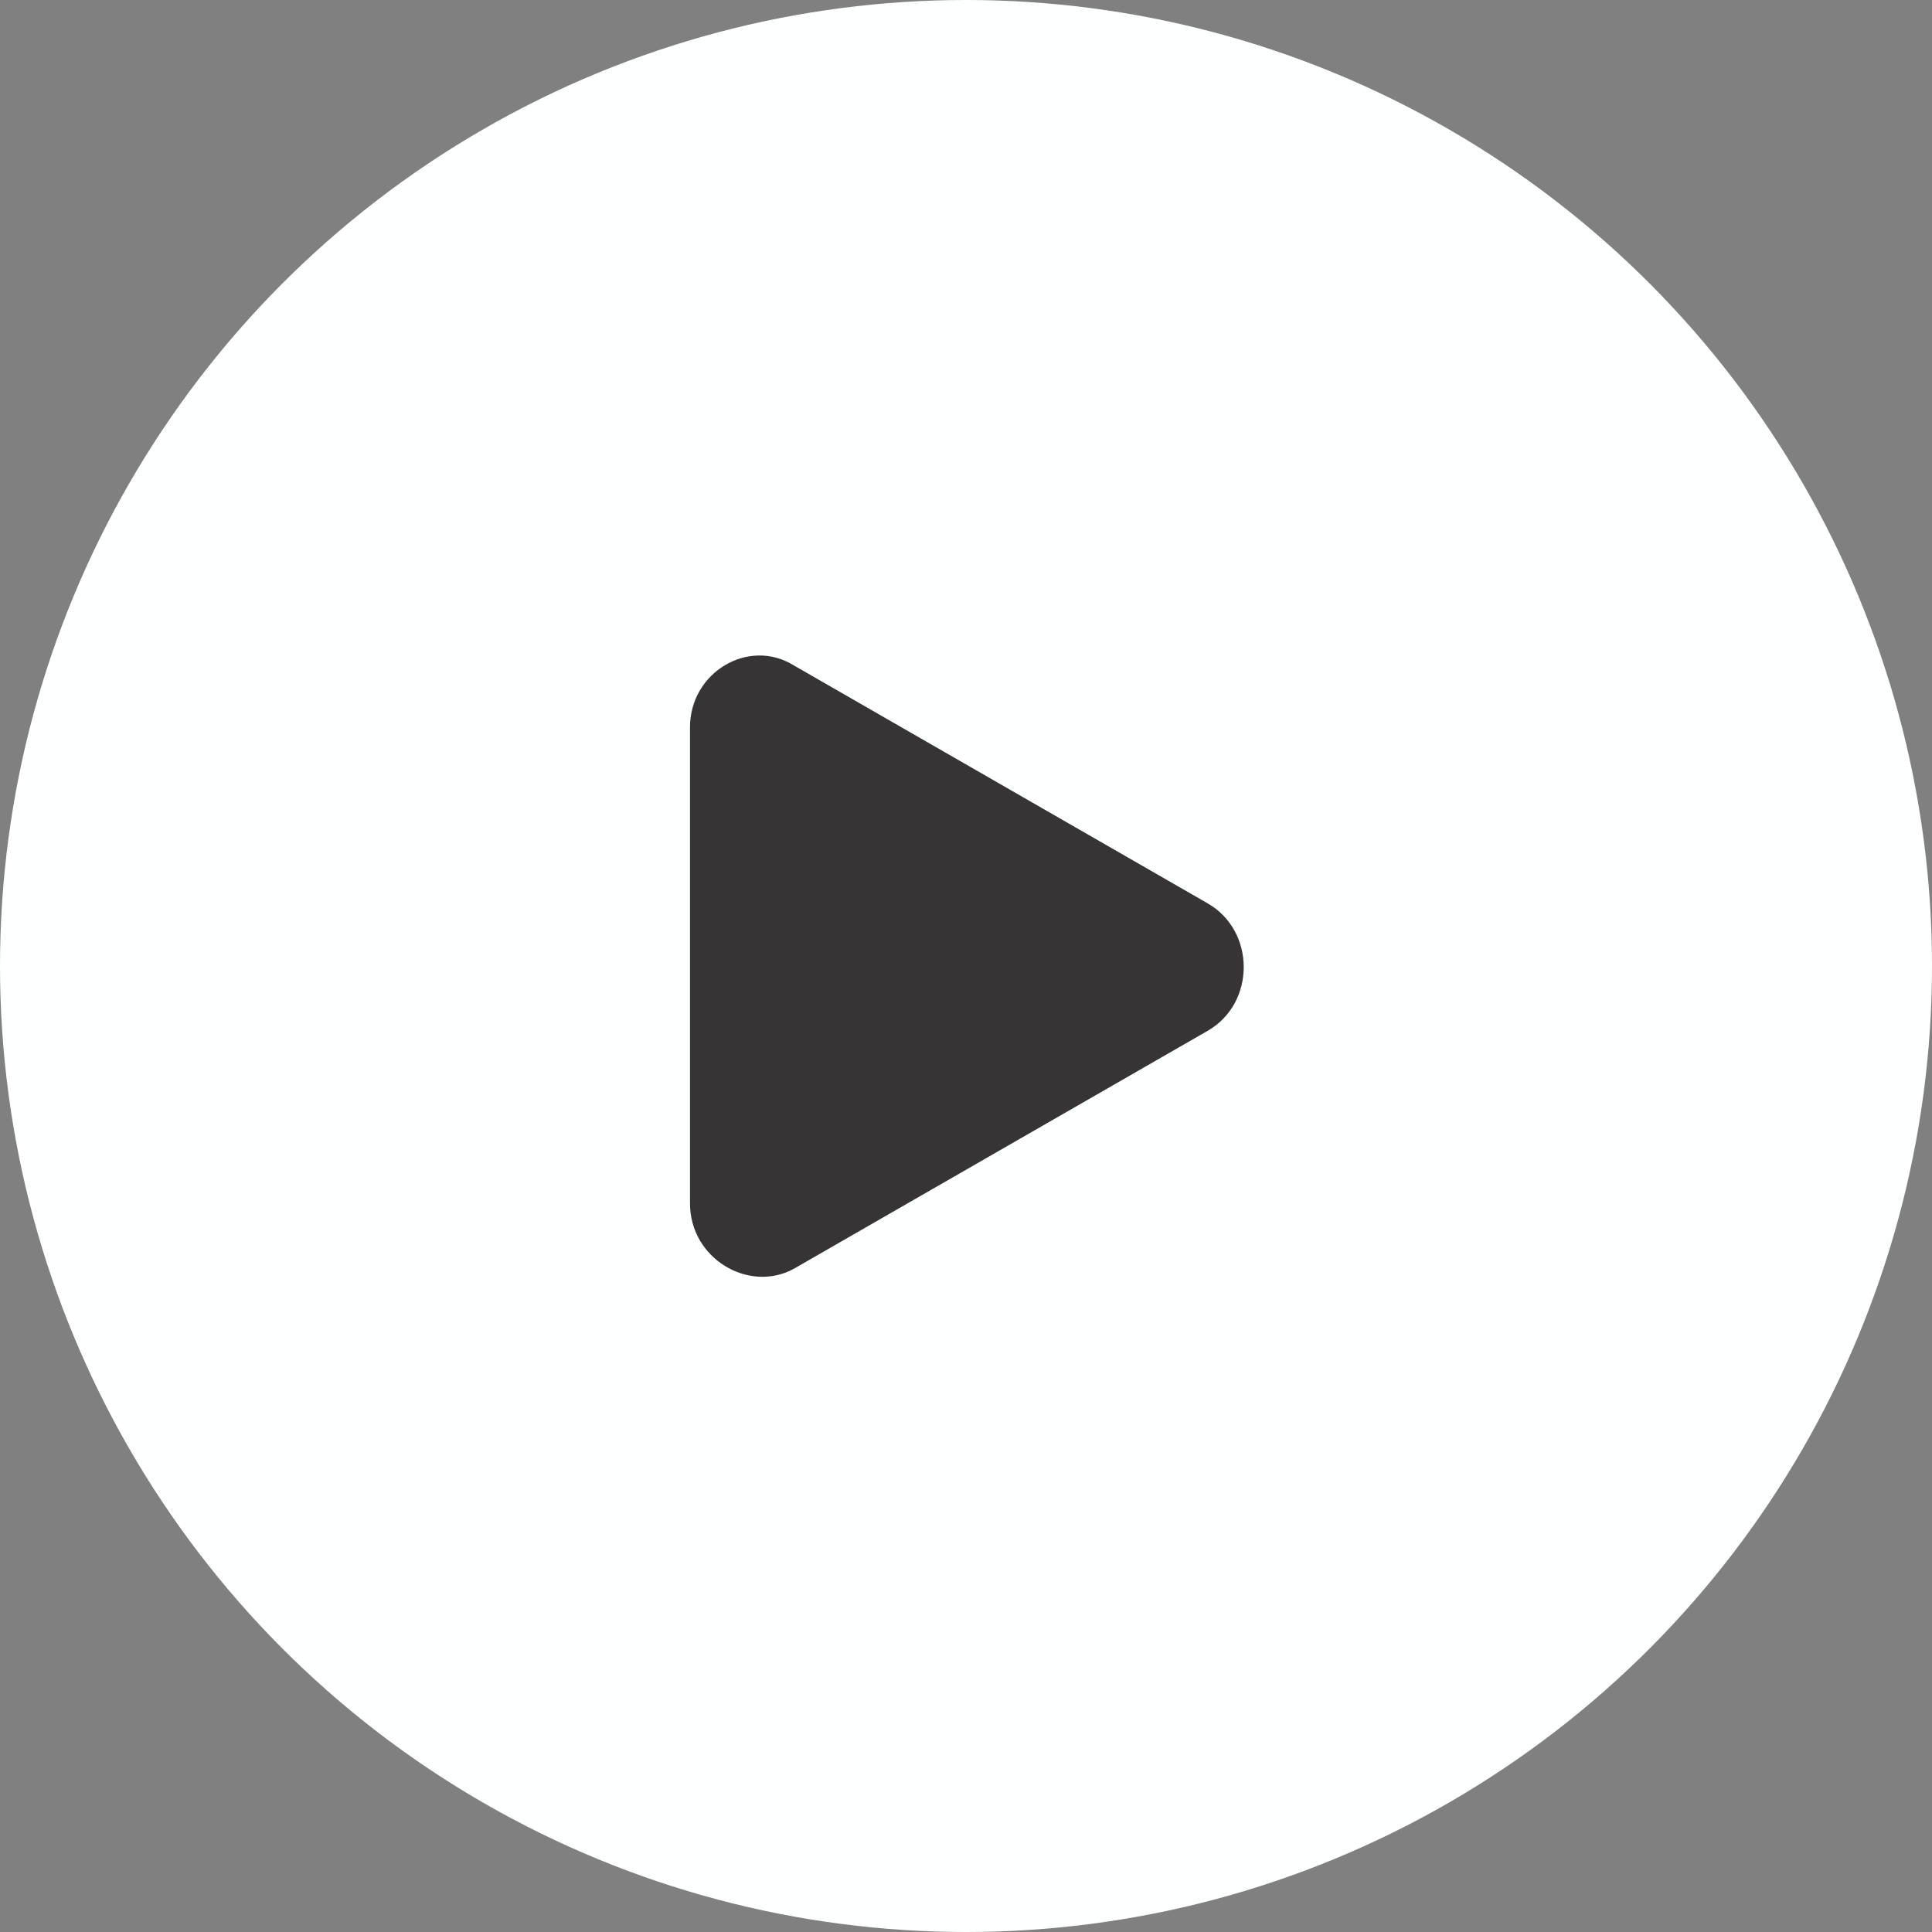
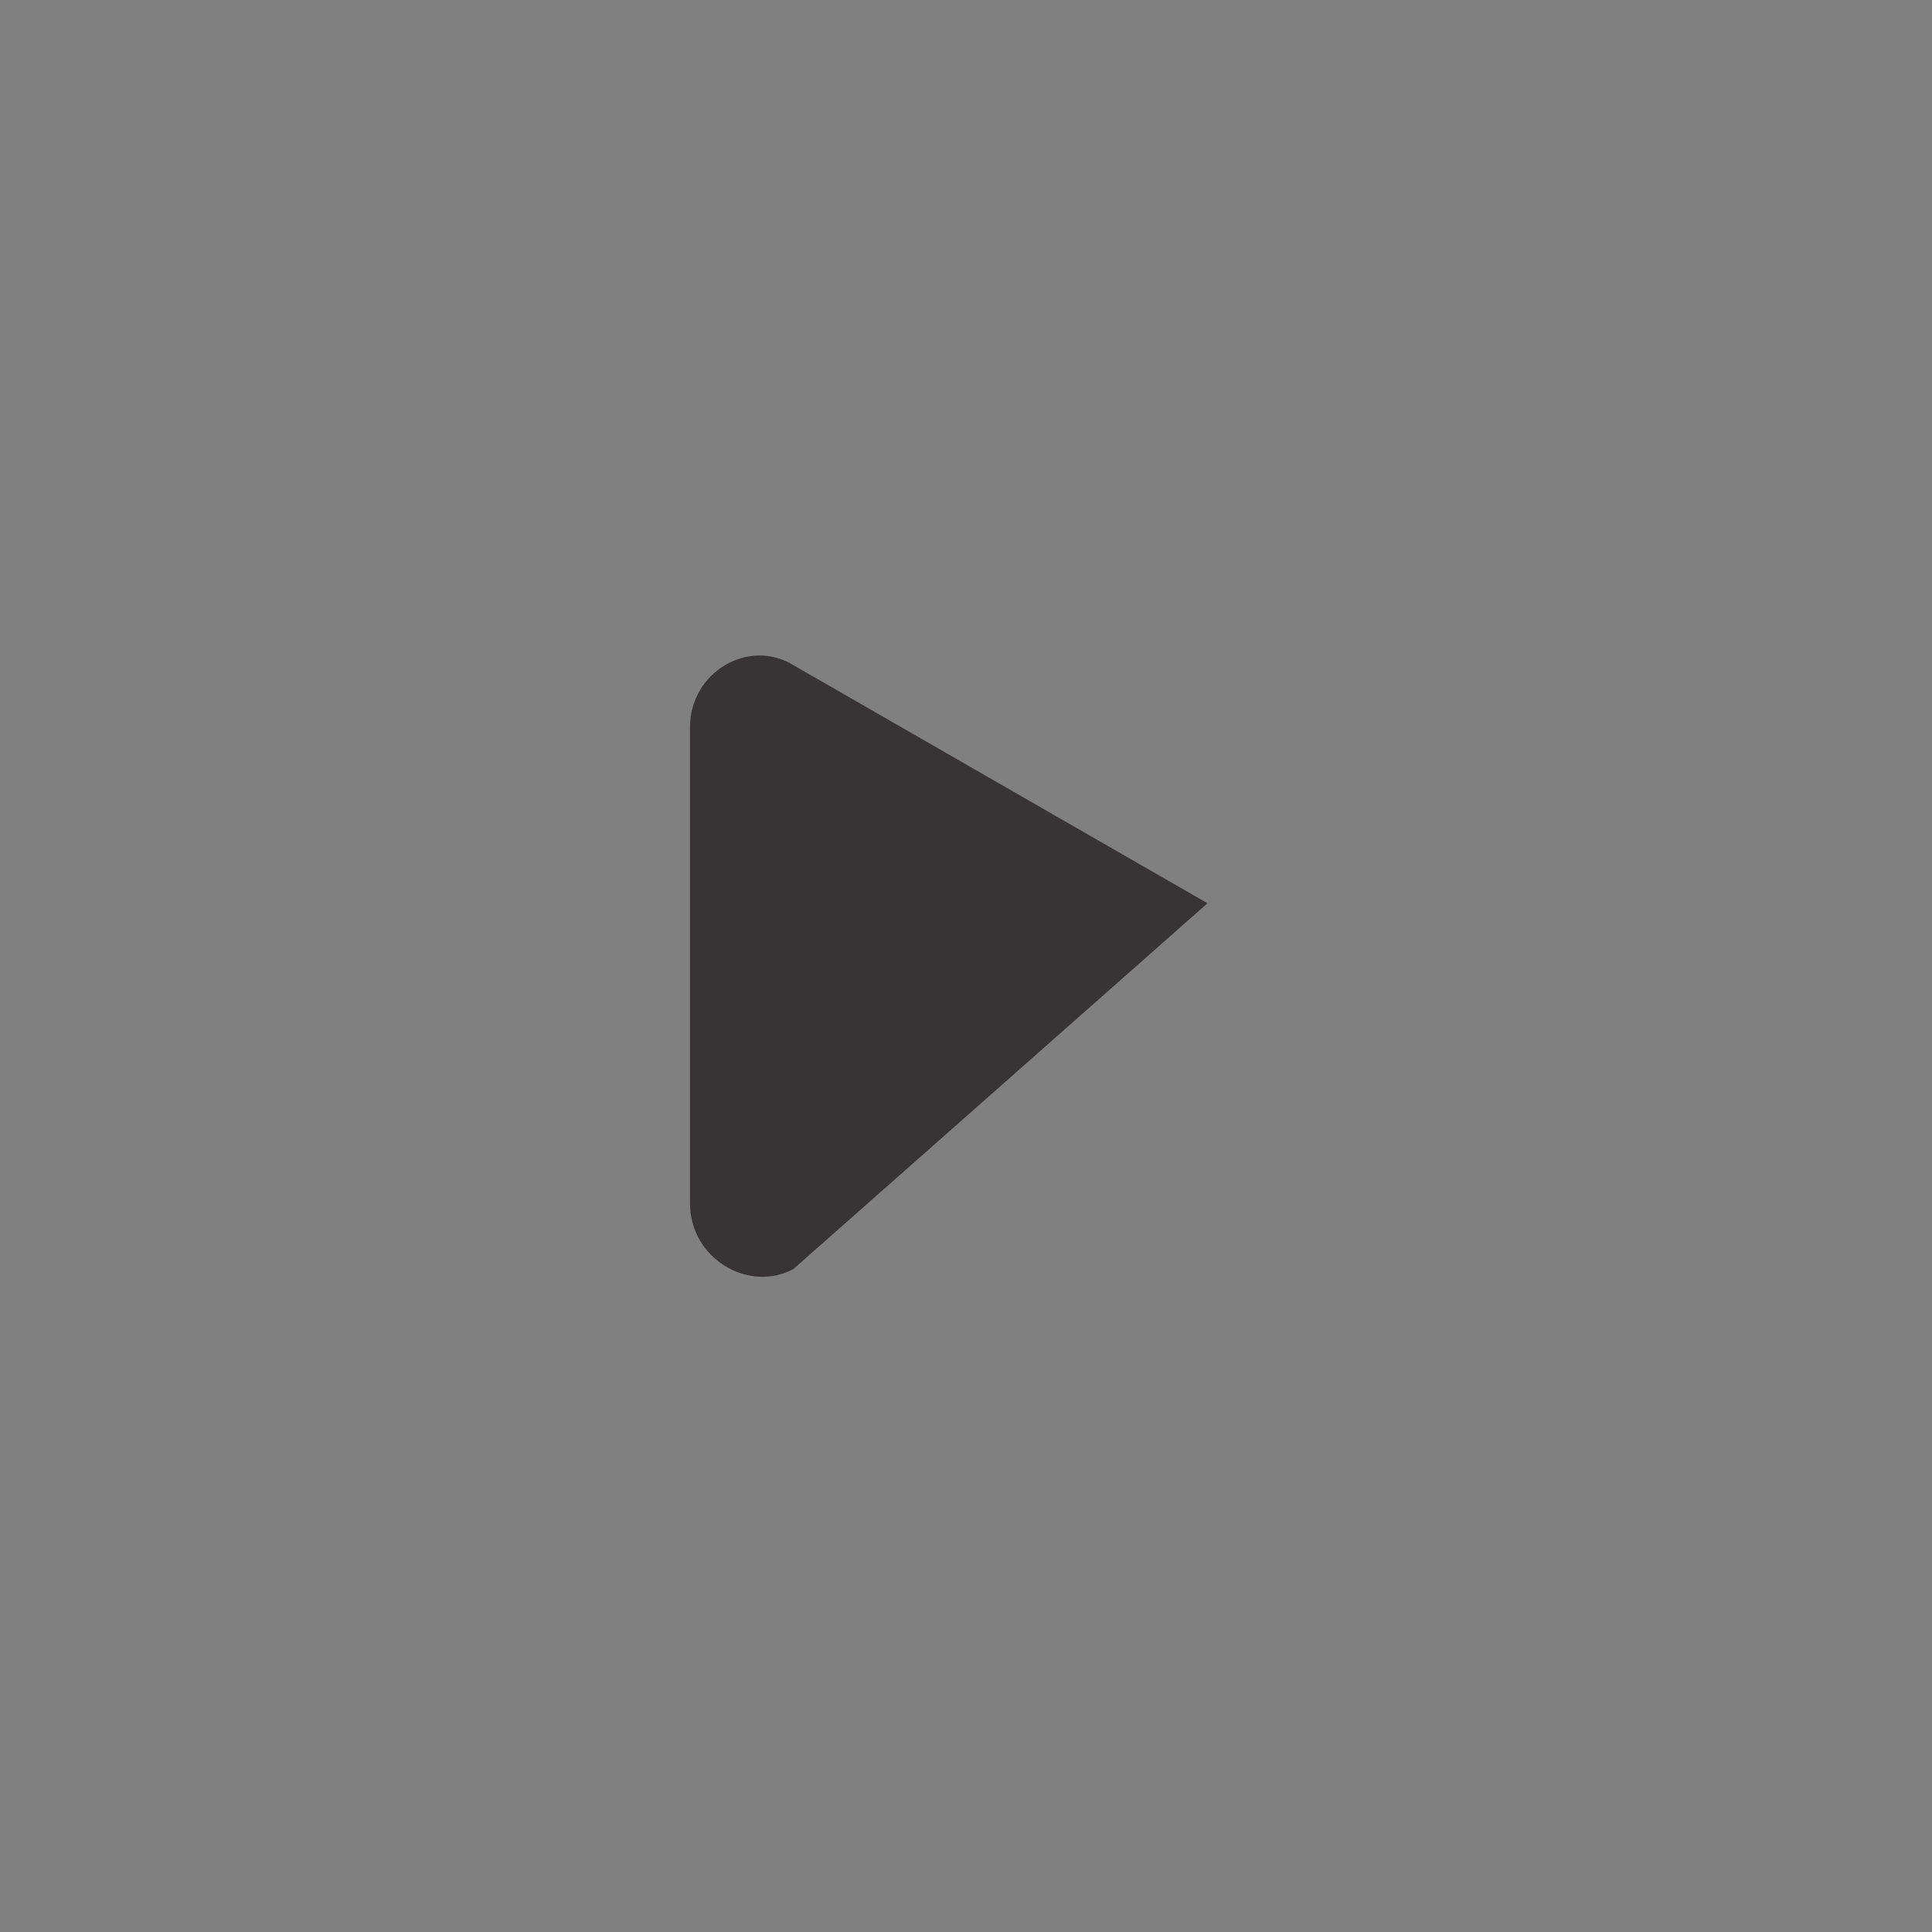
<svg xmlns="http://www.w3.org/2000/svg" width="70" height="70" viewBox="0 0 70 70" fill="none">
  <rect x="0" y="0" width="70" height="70" fill="#808080" stroke="none" />
-   <circle cx="35" cy="35" r="35" fill="#FEFFFF" />
-   <path d="M25 43.602V26.352C25 24.352 27.125 23.102 28.75 24.102L43.75 32.727C45.5 33.727 45.5 36.352 43.75 37.352L28.75 45.977C27.125 46.852 25 45.602 25 43.602Z" fill="#373435" />
+   <path d="M25 43.602V26.352C25 24.352 27.125 23.102 28.75 24.102L43.75 32.727L28.75 45.977C27.125 46.852 25 45.602 25 43.602Z" fill="#373435" />
</svg>